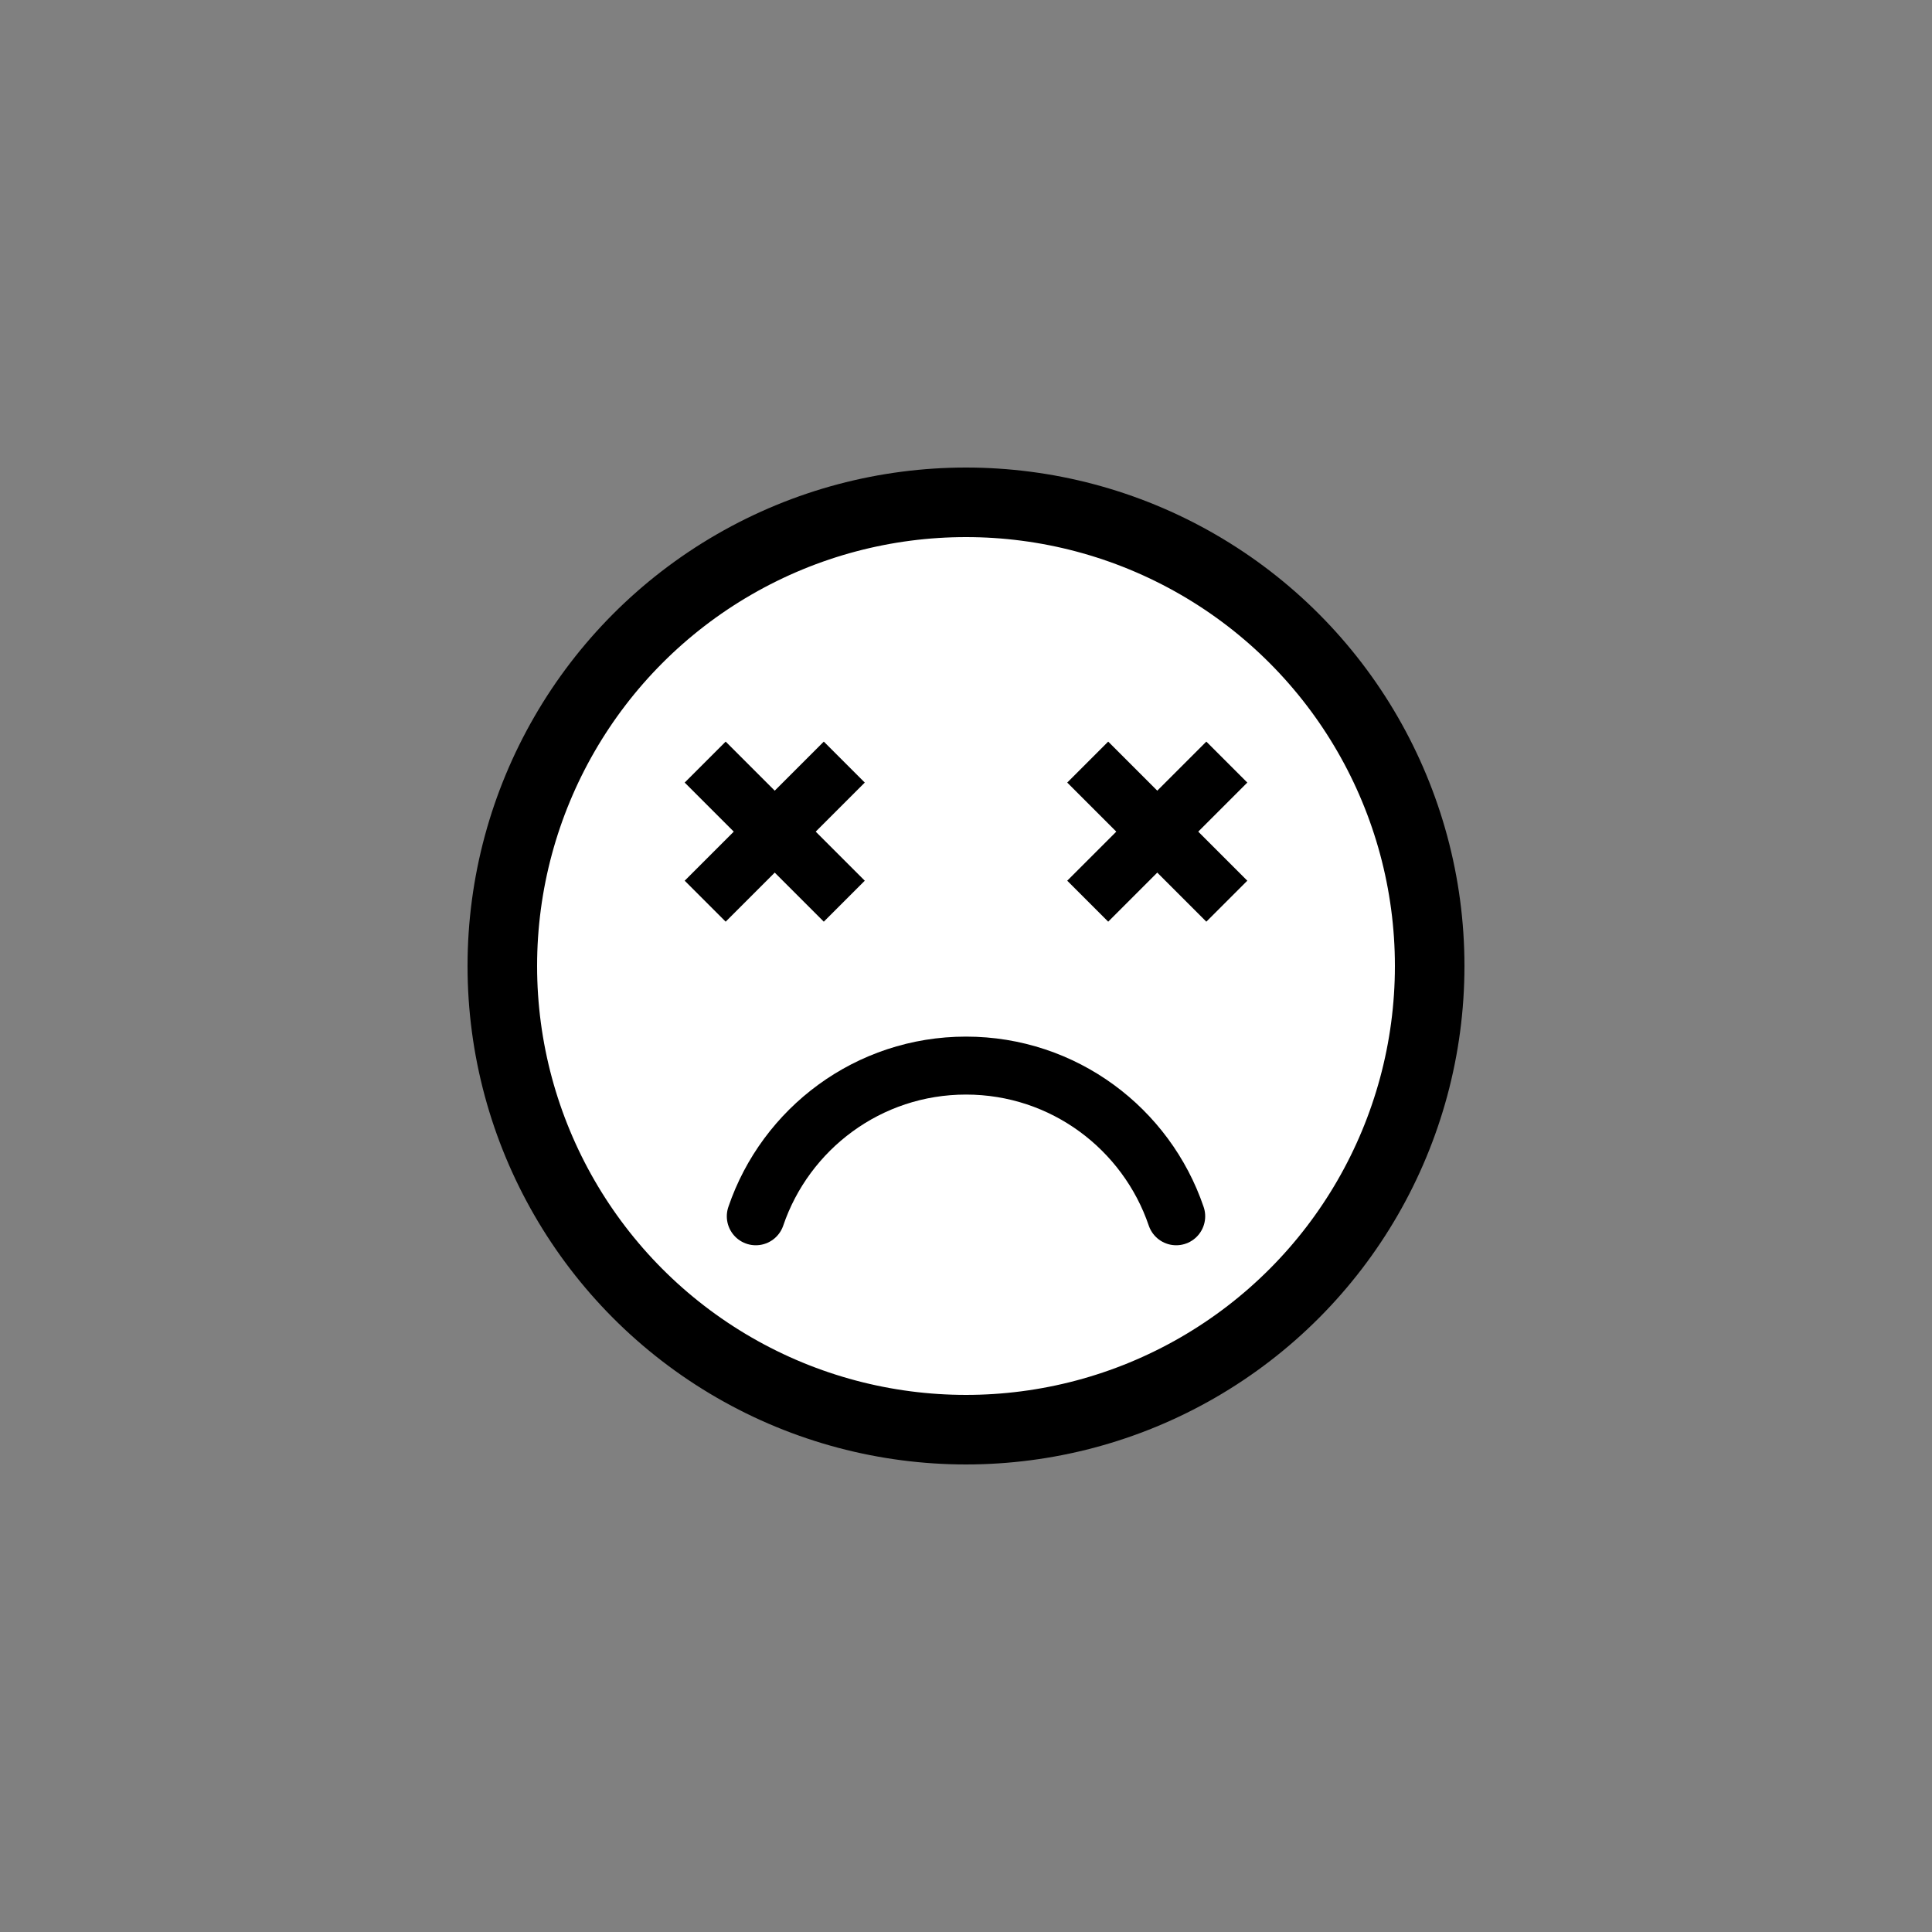
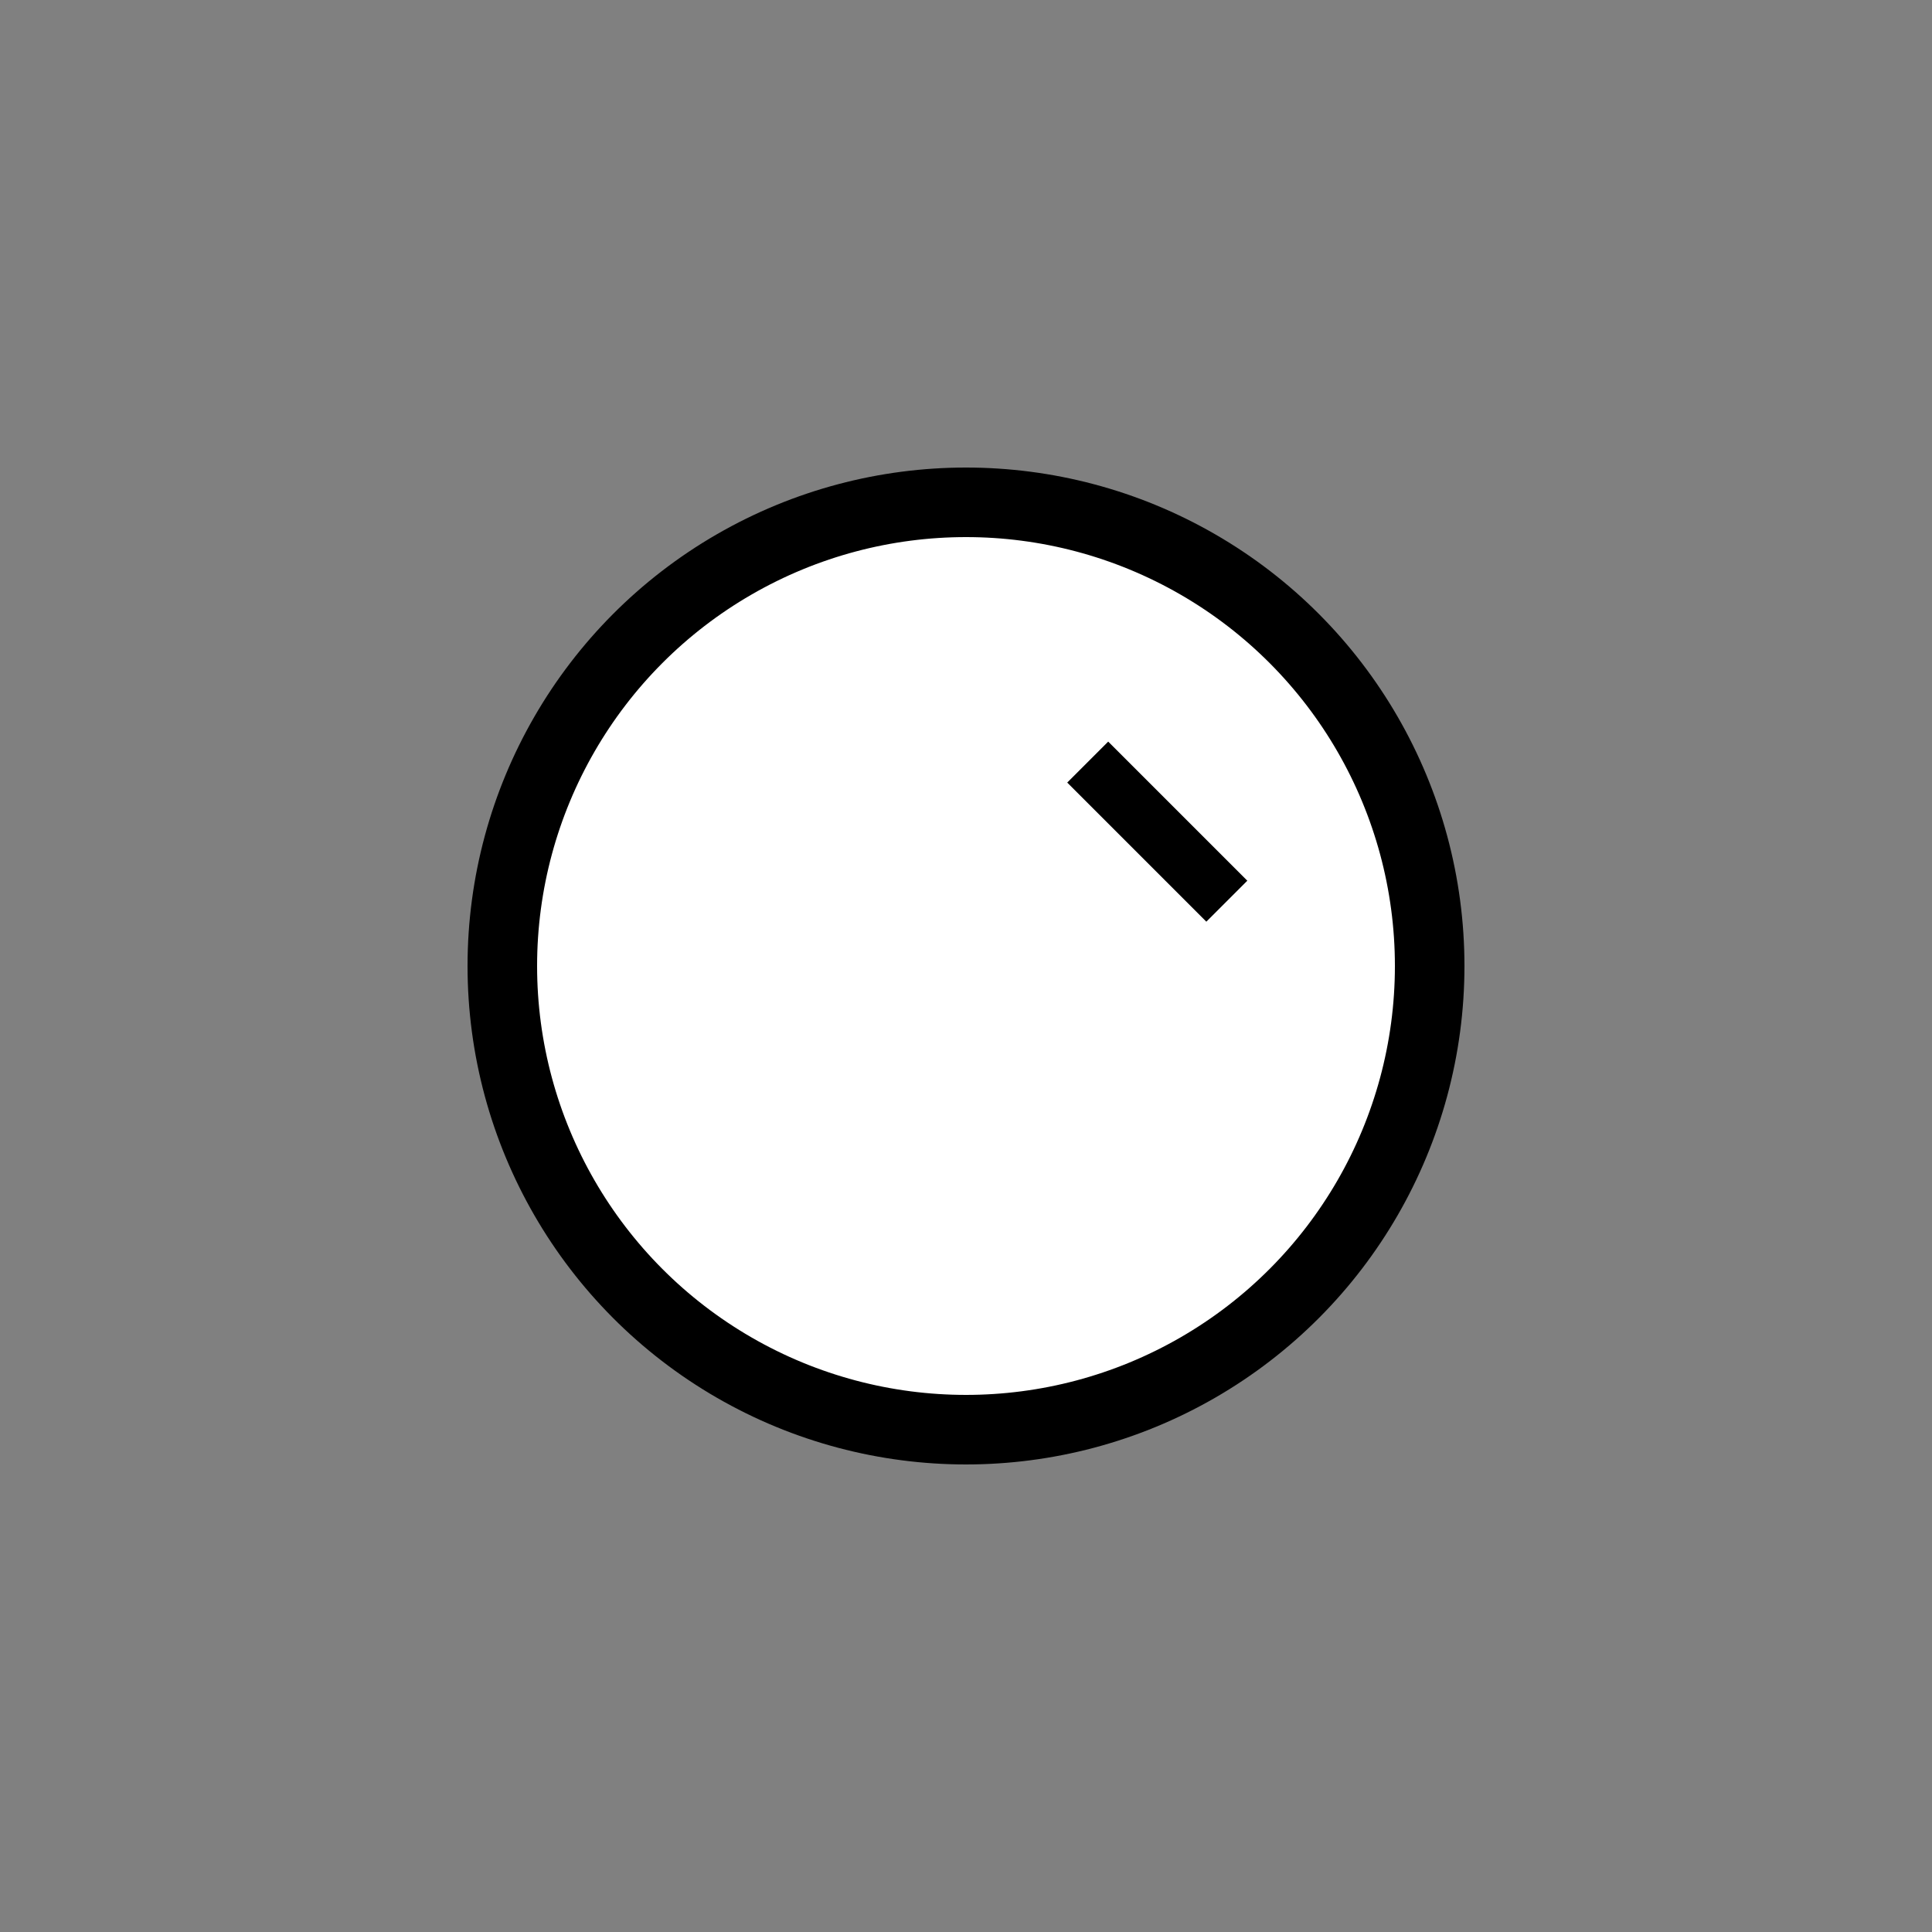
<svg xmlns="http://www.w3.org/2000/svg" class="ldi-f17d8n" width="342px" height="342px" viewBox="0 0 100 100" preserveAspectRatio="xMidYMid" style="background: none;">
  <rect x="0" y="0" width="100" height="100" style="fill:#808080;stroke:none;opacity:1;fill-opacity:1" />
  <svg version="1.1" id="Layer_1" x="0px" y="0px" viewBox="0 0 100 100" style="transform-origin: 50px 50px 0px;" xml:space="preserve">
    <g style="transform-origin: 50px 50px 0px;">
      <g fill="rgb(0, 0, 0)" style="fill: rgb(0, 0, 0); transform-origin: 50px 50px 0px; transform: scale(0.6);">
        <g style="transform-origin: 50px 50px 0px;">
          <g fill="rgb(0, 0, 0)" style="fill: rgb(0, 0, 0);">
            <style type="text/css" class="ld ld-swim-px" style="transform-origin: 50px 50px 0px; animation-duration: 1.3s; animation-delay: -1.3s; animation-direction: normal;">.st0{fill:#f4e6c8;stroke:#323232;stroke-linejoin:round}.st0,.st1,.st2,.st3{stroke-width:3.5;stroke-miterlimit:10}.st1{stroke-linejoin:round;fill:#f3e4c7;stroke:#323232}.st2,.st3{fill:#d65a62;stroke:#000101}.st3{fill:#fff;stroke:#323232}.st4{fill:#e0e0e0;stroke:#000101;stroke-width:6}.st4,.st5,.st6{stroke-miterlimit:10}.st5{stroke-linecap:round;fill:none;stroke:#000101;stroke-width:5}.st6{fill:#e15c64;stroke:#323232;stroke-width:3.5}.st7{fill:#e6e6e6}.st8{fill:#e0e0e0}.st9{fill:#f7b26a}.st10,.st11,.st12{fill:#e6e6e6;stroke:#323232;stroke-width:3.5;stroke-miterlimit:10}.st11,.st12{fill:#b3b4b4}.st12{fill:#f7b26a}.st13{opacity:.2}.st14{fill:#e15c64}.st15{fill:#f47e5f}.st16{fill:#849b87}.st17,.st18,.st19{fill:#f47e5f;stroke:#323232;stroke-width:3.5;stroke-miterlimit:10}.st18,.st19{stroke-linejoin:round}.st19{fill:url(#SVGID_1_);stroke-width:7}.st20{fill:#666}.st21{fill:#323232}.st22{fill:#656666}.st23,.st24{fill:#f7b26a;stroke:#323232;stroke-width:3.5;stroke-linejoin:round;stroke-miterlimit:10}.st24{fill:#e15c64}.st25{fill:#fff}.st26,.st27{stroke-linejoin:round}.st26{fill:url(#SVGID_2_);stroke-width:3.5;stroke-miterlimit:10;stroke:#fff}.st27{opacity:.2;stroke:#000}.st27,.st28,.st29,.st30{stroke-width:3.5;stroke-miterlimit:10}.st28{fill:none;stroke-linecap:round;stroke:#fff}.st29,.st30{stroke:#323232}.st29{stroke-linejoin:round;fill:url(#SVGID_3_)}.st30{fill:url(#SVGID_4_)}.st30,.st31,.st32{stroke-linejoin:round}.st31{stroke:#323232;stroke-width:3.5;stroke-miterlimit:10;fill:#e0e0e0}.st32{fill:url(#SVGID_5_)}.st32,.st33{stroke:#323232;stroke-width:3.5;stroke-miterlimit:10}.st33,.st34{fill:none;stroke-linejoin:round}.st34,.st35,.st36{stroke:#323232;stroke-width:3.5;stroke-linecap:round;stroke-miterlimit:10}.st35{stroke-linejoin:round;fill:#f7b26a}.st36{fill:none}.st37{fill:#acbd81}.st38{fill:#f4e6c8}.st39{fill:#acbd81;stroke:#323232}.st39,.st40,.st41,.st42,.st43{stroke-width:3.5;stroke-miterlimit:10}.st40{opacity:.2;stroke:#000}.st41,.st42,.st43{fill:#f4e6c8;stroke:#323232}.st42,.st43{fill:none;stroke:#666}.st43{stroke:#849b87;stroke-width:8}.st44,.st45,.st46,.st47,.st48{fill:url(#SVGID_6_);stroke:#323232;stroke-width:3.5;stroke-miterlimit:10}.st45,.st46,.st47,.st48{fill:none;stroke:#fff}.st46,.st47,.st48{fill:url(#SVGID_7_);stroke:#323232}.st47,.st48{fill:url(#SVGID_8_);stroke-linejoin:round}.st48{fill:url(#SVGID_9_)}.st49,.st50,.st51{fill:none;stroke:#849b87;stroke-width:4;stroke-miterlimit:10}.st50,.st51{fill:url(#SVGID_10_);stroke:#323232;stroke-width:3.5}.st51{fill:none}.st52,.st53{stroke:#fff;stroke-width:3.5;stroke-linecap:round}.st52{stroke-miterlimit:10;fill:url(#SVGID_11_)}.st53{fill:url(#SVGID_12_)}.st53,.st54,.st55{stroke-miterlimit:10}.st54{stroke-linejoin:round;fill:#acbd81;stroke:#323232;stroke-width:3.5}.st55{fill:none;stroke:#fff;stroke-width:6}.st56,.st57,.st58,.st59,.st60{stroke-width:3.5;stroke-miterlimit:10}.st56{stroke-linecap:round;fill:#f7b26a;stroke:#fff}.st57,.st58,.st59,.st60{fill:#f4e6c8;stroke:#e15c64}.st58,.st59,.st60{fill:none}.st59,.st60{stroke:#fff;stroke-width:8}.st60{fill:url(#SVGID_13_);stroke:#323232;stroke-width:3.5}.st61{fill:#000101}.st62{fill:url(#SVGID_14_)}.st63{fill:#4a3826}.st64{fill:none;stroke:#4a3826;stroke-width:5;stroke-linecap:round;stroke-miterlimit:10}.st65{fill:url(#SVGID_15_)}.st66{fill:url(#SVGID_16_)}.st67{fill:url(#SVGID_17_)}.st68{fill:url(#SVGID_18_)}.st69{fill:url(#SVGID_19_)}.st70,.st71{fill:none;stroke-width:5}.st70{stroke-miterlimit:10;stroke:#4a3826}.st71{stroke:#000}.st71,.st72,.st73,.st74{stroke-miterlimit:10}.st72{stroke-linejoin:round;fill:#e0e0e0;stroke:#000101;stroke-width:6}.st73,.st74{fill:#000101;stroke:#000;stroke-width:5;stroke-linecap:round}.st74{fill:#a0c8d7}.st75{fill:url(#SVGID_20_)}.st76{fill:url(#SVGID_21_)}.st77{fill:url(#SVGID_22_)}.st78{fill:url(#SVGID_23_)}.st79{fill:url(#SVGID_24_)}.st80{fill:#000101;stroke:#4a3826;stroke-width:5;stroke-linecap:round;stroke-miterlimit:10}.st81{fill:url(#SVGID_25_)}.st82{fill:#a0c8d7}.st83{fill:#9ec4d2}.st84{fill:#f0ae6b}.st85,.st86{fill:#d65a62;stroke:#323232;stroke-width:3.5;stroke-miterlimit:10}.st86{fill:#323232;stroke:#000101;stroke-width:6;stroke-linejoin:round}.st87{fill:#d65a62}.st88{fill:#493727}.st89{fill:url(#SVGID_26_)}.st90{fill:#d65a62;stroke:#323232;stroke-width:3.5;stroke-linejoin:round;stroke-miterlimit:10}.st91{fill:#f3e4c7}.st92{fill:#f0ae6b;stroke:#323232;stroke-width:3.5;stroke-linejoin:round;stroke-miterlimit:10}.st93{fill:#66503a}</style>
            <g class="ld ld-swim-px" style="transform-origin: 50px 50px 0px; animation-duration: 1.3s; animation-delay: -1.219s; animation-direction: normal;">
              <circle class="st4" cx="50" cy="50" r="40" fill="#fff" stroke="#000000" style="fill: rgb(255, 255, 255); stroke: rgb(0, 0, 0);" />
            </g>
            <g class="ld ld-swim-px" style="transform-origin: 50px 50px 0px; animation-duration: 1.3s; animation-delay: -1.137s; animation-direction: normal;">
-               <path class="st5" d="M31.866,71.591c2.57-7.556,9.709-13,18.134-13s15.564,5.444,18.134,13" stroke="#000000" style="stroke: rgb(0, 0, 0);" />
-             </g>
+               </g>
            <g class="ld ld-swim-px" style="transform-origin: 50px 50px 0px; animation-duration: 1.3s; animation-delay: -1.056s; animation-direction: normal;">
-               <line class="st71" x1="27.5" y1="32.409" x2="39.5" y2="44.409" stroke="rgb(0, 0, 0)" style="stroke: rgb(0, 0, 0);" />
-             </g>
+               </g>
            <g class="ld ld-swim-px" style="transform-origin: 50px 50px 0px; animation-duration: 1.3s; animation-delay: -0.975s; animation-direction: normal;">
-               <line class="st71" x1="27.5" y1="44.409" x2="39.5" y2="32.409" stroke="rgb(0, 0, 0)" style="stroke: rgb(0, 0, 0);" />
-             </g>
+               </g>
            <g class="ld ld-swim-px" style="transform-origin: 50px 50px 0px; animation-duration: 1.3s; animation-delay: -0.894s; animation-direction: normal;">
              <line class="st71" x1="60.5" y1="32.409" x2="72.5" y2="44.409" stroke="rgb(0, 0, 0)" style="stroke: rgb(0, 0, 0);" />
            </g>
            <g class="ld ld-swim-px" style="transform-origin: 50px 50px 0px; animation-duration: 1.3s; animation-delay: -0.812s; animation-direction: normal;">
-               <line class="st71" x1="60.5" y1="44.409" x2="72.5" y2="32.409" stroke="rgb(0, 0, 0)" style="stroke: rgb(0, 0, 0);" />
-             </g>
+               </g>
          </g>
        </g>
      </g>
    </g>
    <style type="text/css" class="ld ld-swim-px" style="transform-origin: 50px 50px 0px; animation-duration: 1.3s; animation-delay: -0.325s; animation-direction: normal;">path,ellipse,circle,rect,polygon,polyline,line { stroke-width: 0; }@keyframes ld-swim-px {
  0% {
    -webkit-transform: translate(0, 0) rotate(0deg);
    transform: translate(0, 0) rotate(0deg);
  }
  12.5% {
    -webkit-transform: translate(1px, -2px) rotate(3deg);
    transform: translate(1px, -2px) rotate(3deg);
  }
  25% {
    -webkit-transform: translate(0, -3px) rotate(6deg);
    transform: translate(0, -3px) rotate(6deg);
  }
  37.5% {
    -webkit-transform: translate(-1px, -2px) rotate(3deg);
    transform: translate(-1px, -2px) rotate(3deg);
  }
  50% {
    -webkit-transform: translate(0, 0) rotate(0deg);
    transform: translate(0, 0) rotate(0deg);
  }
  62.5% {
    -webkit-transform: translate(1px, 2px) rotate(-3deg);
    transform: translate(1px, 2px) rotate(-3deg);
  }
  75% {
    -webkit-transform: translate(0, 3px) rotate(-6deg);
    transform: translate(0, 3px) rotate(-6deg);
  }
  87.5% {
    -webkit-transform: translate(-1px, 2px) rotate(-3deg);
    transform: translate(-1px, 2px) rotate(-3deg);
  }
  100% {
    -webkit-transform: translate(0, 0) rotate(0deg);
    transform: translate(0, 0) rotate(0deg);
  }
}
@-webkit-keyframes ld-swim-px {
  0% {
    -webkit-transform: translate(0, 0) rotate(0deg);
    transform: translate(0, 0) rotate(0deg);
  }
  12.5% {
    -webkit-transform: translate(1px, -2px) rotate(3deg);
    transform: translate(1px, -2px) rotate(3deg);
  }
  25% {
    -webkit-transform: translate(0, -3px) rotate(6deg);
    transform: translate(0, -3px) rotate(6deg);
  }
  37.5% {
    -webkit-transform: translate(-1px, -2px) rotate(3deg);
    transform: translate(-1px, -2px) rotate(3deg);
  }
  50% {
    -webkit-transform: translate(0, 0) rotate(0deg);
    transform: translate(0, 0) rotate(0deg);
  }
  62.5% {
    -webkit-transform: translate(1px, 2px) rotate(-3deg);
    transform: translate(1px, 2px) rotate(-3deg);
  }
  75% {
    -webkit-transform: translate(0, 3px) rotate(-6deg);
    transform: translate(0, 3px) rotate(-6deg);
  }
  87.5% {
    -webkit-transform: translate(-1px, 2px) rotate(-3deg);
    transform: translate(-1px, 2px) rotate(-3deg);
  }
  100% {
    -webkit-transform: translate(0, 0) rotate(0deg);
    transform: translate(0, 0) rotate(0deg);
  }
}
.ld.ld-swim-px {
  -webkit-animation: ld-swim-px 3s infinite linear;
  animation: ld-swim-px 3s infinite linear;
}
</style>
  </svg>
</svg>